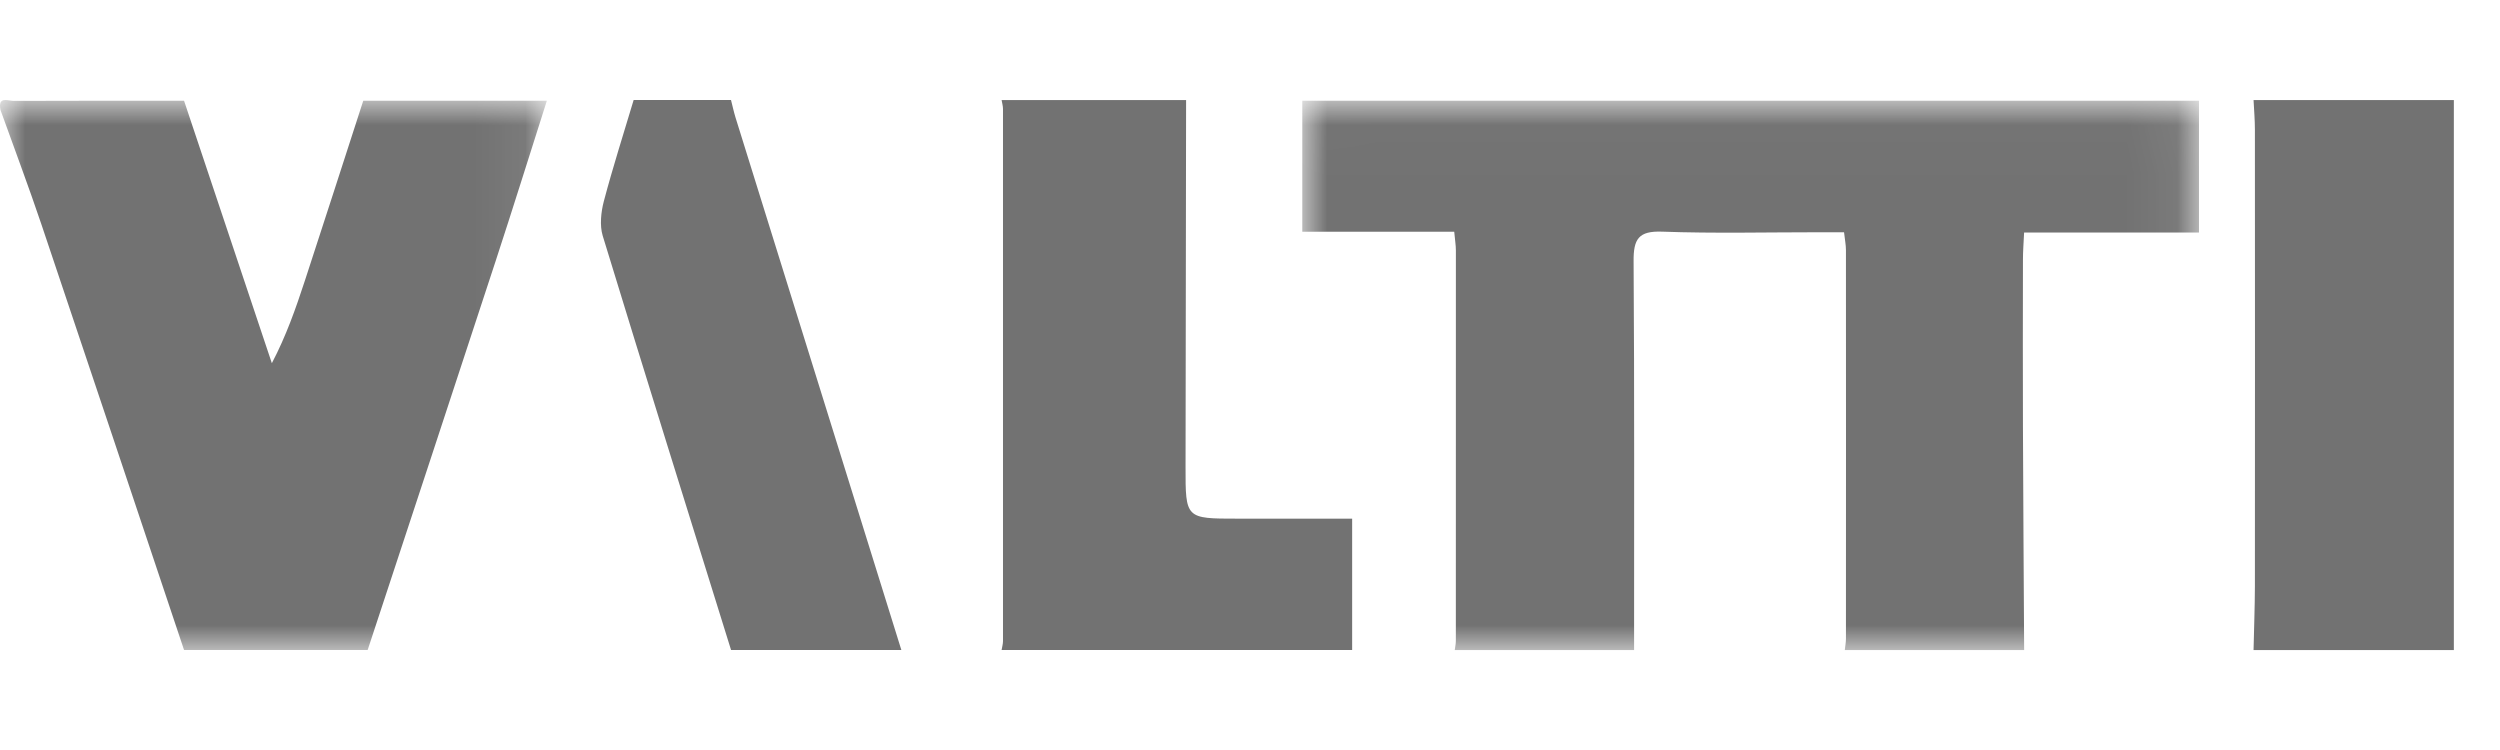
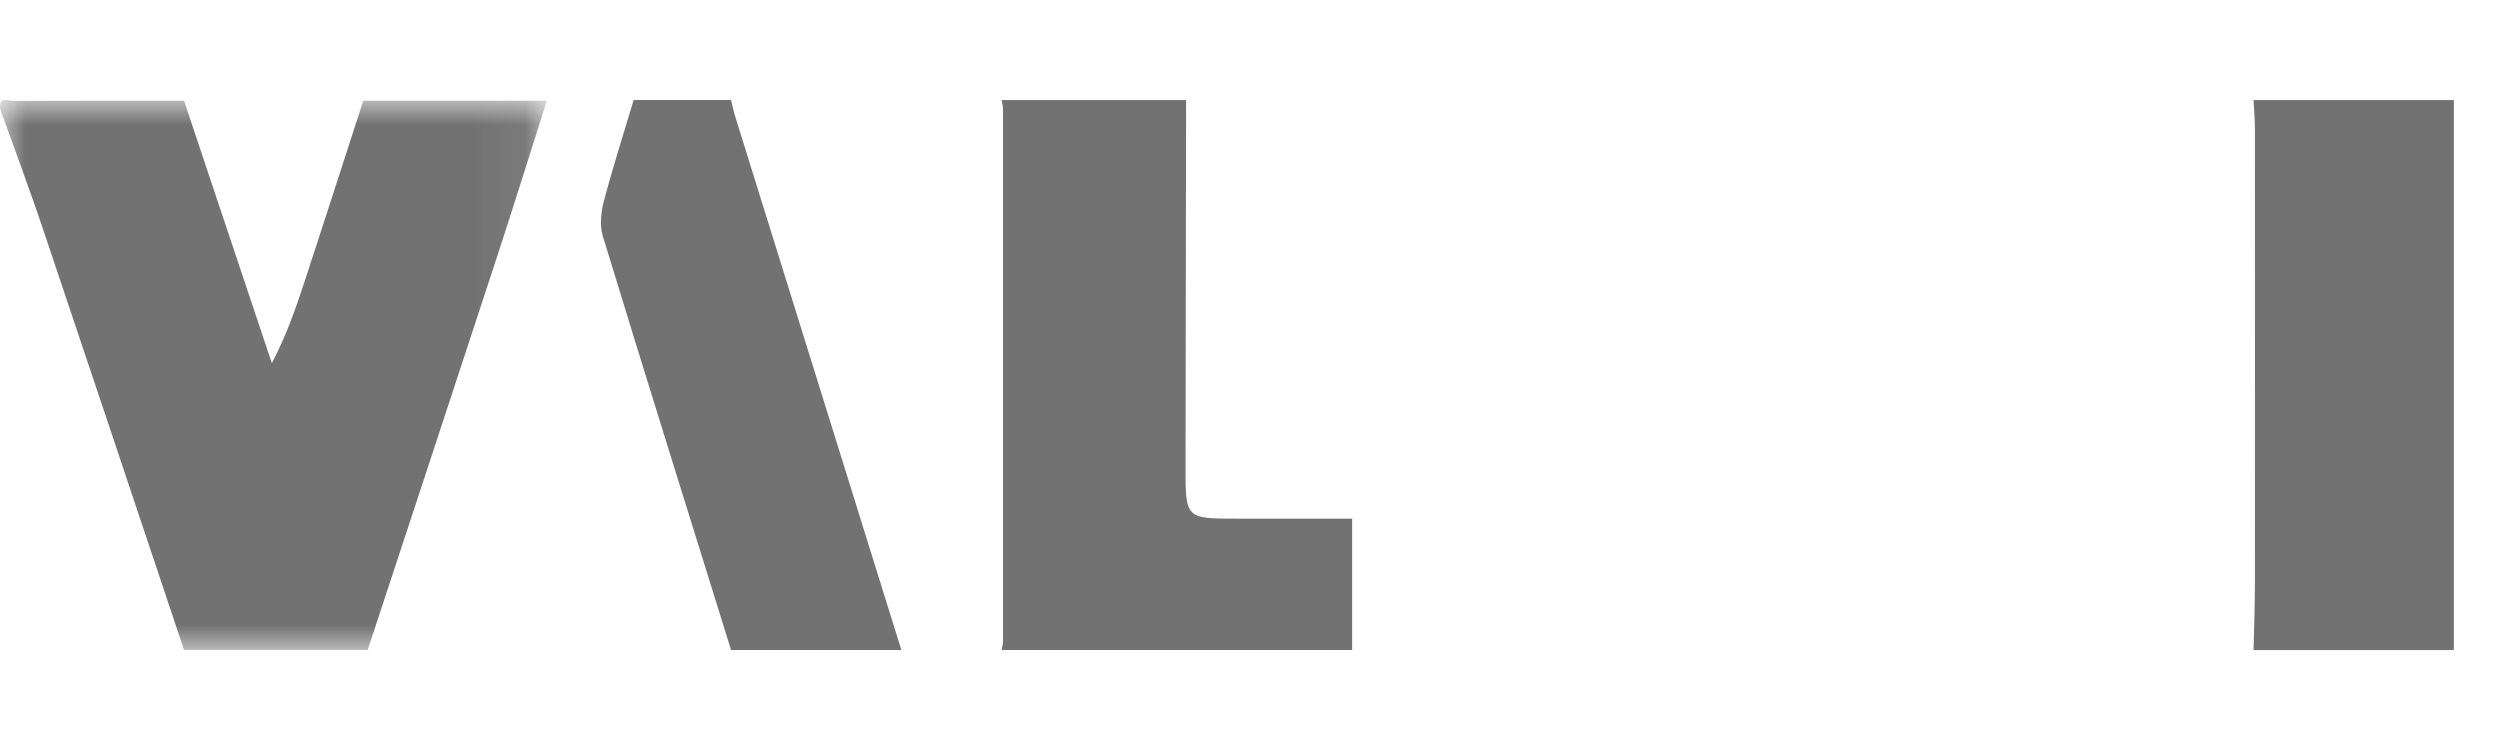
<svg xmlns="http://www.w3.org/2000/svg" xmlns:xlink="http://www.w3.org/1999/xlink" style="height:15px" viewBox="0 0 50 11">
  <defs>
-     <polygon id="b" points="0.004 0.015 17.94 0.015 17.94 11 0.004 11" />
    <polygon id="a" points="3.2797e-5 2.0922e-5 10.937 2.0922e-5 10.937 11 3.2797e-5 11" />
  </defs>
  <g fill="none" fill-rule="evenodd">
    <g transform="translate(-93 -126)">
      <g transform="translate(-1)">
        <g transform="translate(94 23)">
          <g transform="translate(0 103)">
            <g transform="translate(26.041)">
              <mask id="d" fill="white">
                <use xlink:href="#b" />
              </mask>
              <path d="m0.004 0.015h17.935v2.636h-3.498c-0.01 0.211-0.023 0.375-0.023 0.538-0.002 1.112-0.004 2.224-1.794e-4 3.336 0.005 1.492 0.016 2.984 0.024 4.476h-3.587c0.008-0.076 0.023-0.151 0.023-0.227 0.001-2.591 0.002-5.183 0-7.774-8.97e-5 -0.102-0.021-0.204-0.038-0.355h-0.503c-1.045 0-2.091 0.026-3.135-0.012-0.47-0.017-0.575 0.144-0.571 0.594 0.018 2.591 0.009 5.183 0.01 7.774h-3.587c0.008-0.06 0.022-0.12 0.022-0.181 0.001-2.604 0.002-5.208 8.0725e-4 -7.812 0-0.103-0.018-0.205-0.033-0.373h-3.039v-2.619z" fill="#727272" mask="url(#d)" />
            </g>
            <mask id="c" fill="white">
              <use xlink:href="#a" />
            </mask>
            <path d="m7.265 0.015h3.672c-0.34 1.065-0.672 2.131-1.02 3.193-0.851 2.599-1.709 5.195-2.564 7.792h-3.672c-0.95-2.837-1.897-5.675-2.852-8.51-0.259-0.769-0.546-1.528-0.82-2.292-0.054-0.282 0.151-0.179 0.262-0.18 1.137-0.005 2.273-0.003 3.41-0.003 0.585 1.75 1.171 3.499 1.756 5.249 0.286-0.545 0.478-1.094 0.659-1.646 0.393-1.2 0.78-2.402 1.169-3.603" fill="#727272" mask="url(#c)" />
            <path d="m27.043 11h-7.011c0.01-0.06 0.028-0.12 0.028-0.179 0.001-3.547 0.001-7.094 0-10.641 0-0.06-0.018-0.12-0.028-0.179h3.69c-0.004 2.444-0.008 4.888-0.011 7.333-0.001 1.039-2.768e-4 1.039 1.037 1.039 0.747 9.179e-5 1.494 0 2.295 0v2.628z" fill="#727272" />
            <path d="m18.029 11h-3.408c-0.859-2.76-1.722-5.519-2.567-8.285-0.062-0.205-0.034-0.475 0.023-0.691 0.18-0.681 0.395-1.35 0.596-2.024h1.947c0.03 0.116 0.055 0.235 0.09 0.349 1.105 3.55 2.211 7.101 3.317 10.651" fill="#727272" />
            <path d="m45.071 11c0.009-0.425 0.026-0.851 0.027-1.276 0.002-3.044 0.002-6.088 0-9.132-1.002e-4 -0.197-0.017-0.394-0.027-0.591h4.006v11h-4.006z" fill="#727272" />
          </g>
        </g>
      </g>
    </g>
  </g>
</svg>